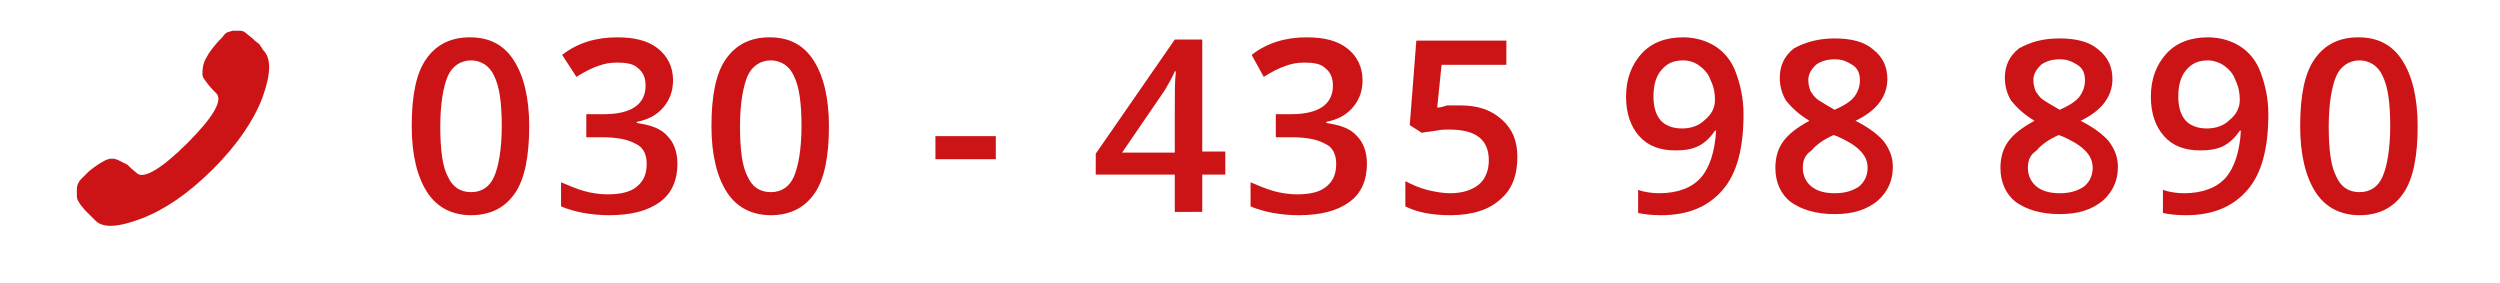
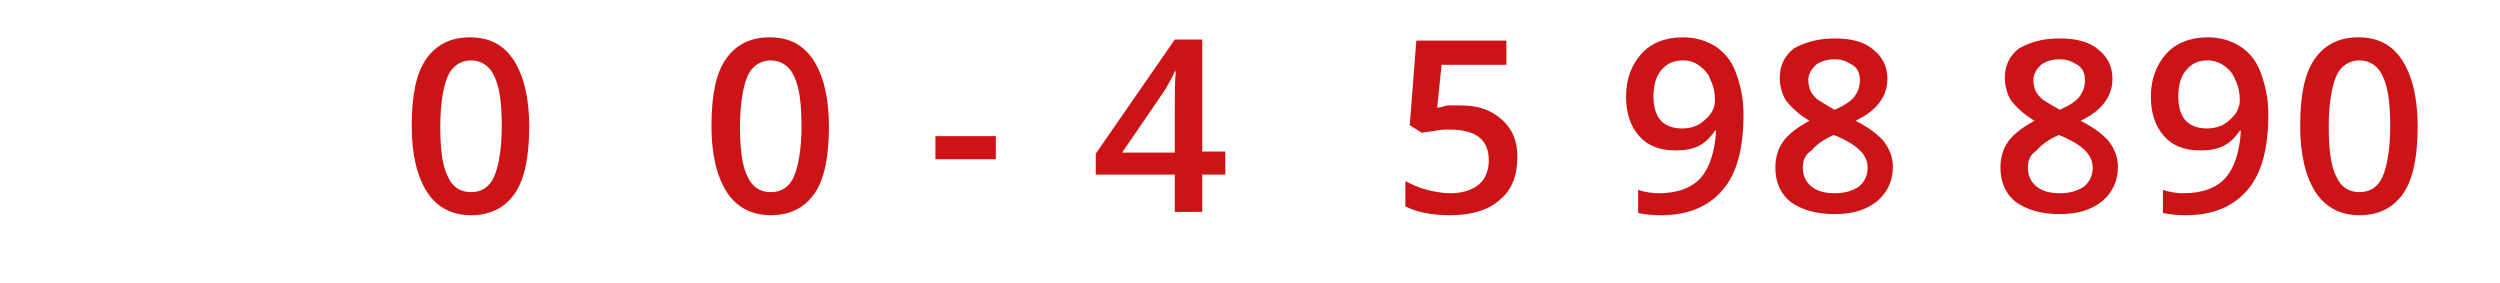
<svg xmlns="http://www.w3.org/2000/svg" version="1.1" id="Ebene_1" x="0px" y="0px" width="227.7px" height="25.8px" viewBox="0 0 227.7 25.8" style="enable-background:new 0 0 227.7 25.8;" xml:space="preserve">
  <style type="text/css">
	.st0{fill:#CC1417;}
</style>
  <g>
-     <path class="st0" d="M17.1,13c2.4-2.4,3.2-3.9,2.6-4.5l-0.2-0.2c-0.4-0.4-0.7-0.8-0.9-1.1C18.4,7,18.4,6.6,18.5,6   c0.1-0.5,0.5-1.2,1.1-1.9c0.3-0.4,0.6-0.6,0.8-0.9s0.5-0.3,0.8-0.4c0.3,0,0.5,0,0.7,0s0.4,0.1,0.6,0.3L23,3.5   c0.1,0.1,0.3,0.3,0.6,0.5L24,4.6c0.7,0.7,0.7,2.1-0.1,4.3c-0.8,2.1-2.3,4.3-4.5,6.5c-2.2,2.2-4.4,3.7-6.5,4.5   c-2.1,0.8-3.5,0.9-4.2,0.2l-0.5-0.5c-0.3-0.3-0.5-0.5-0.5-0.5l-0.4-0.5c-0.2-0.3-0.3-0.5-0.3-0.7l0-0.7c0-0.3,0.1-0.5,0.3-0.8   c0.2-0.2,0.5-0.5,0.8-0.8c0.6-0.5,1.1-0.8,1.5-1c0.4-0.2,0.8-0.2,1.2,0c0.4,0.2,0.6,0.3,0.8,0.4c0.1,0.1,0.4,0.4,0.9,0.8   C13.1,16.3,14.7,15.4,17.1,13z" />
    <path class="st0" d="M48.2,11.5c0,2.7-0.4,4.8-1.3,6.1c-0.9,1.3-2.2,2-4,2c-1.7,0-3.1-0.7-4-2.1c-0.9-1.4-1.4-3.4-1.4-6   c0-2.8,0.4-4.8,1.3-6.1c0.9-1.3,2.2-2,4-2c1.8,0,3.1,0.7,4,2.1S48.2,8.9,48.2,11.5z M40.1,11.5c0,2.1,0.2,3.7,0.7,4.6   c0.4,0.9,1.1,1.4,2.1,1.4s1.7-0.5,2.1-1.4c0.4-0.9,0.7-2.5,0.7-4.6c0-2.1-0.2-3.6-0.7-4.6c-0.4-0.9-1.2-1.4-2.1-1.4   S41.2,6,40.8,6.9S40.1,9.4,40.1,11.5z" />
-     <path class="st0" d="M61.3,7.3c0,1-0.3,1.8-0.9,2.5c-0.6,0.7-1.4,1.1-2.4,1.3v0.1c1.3,0.2,2.2,0.5,2.8,1.2c0.6,0.6,0.9,1.5,0.9,2.5   c0,1.5-0.5,2.7-1.6,3.5c-1.1,0.8-2.6,1.2-4.6,1.2c-1.7,0-3.2-0.3-4.4-0.8v-2.2c0.7,0.3,1.4,0.6,2.1,0.8c0.7,0.2,1.5,0.3,2.1,0.3   c1.2,0,2.1-0.2,2.7-0.7s0.9-1.1,0.9-2.1c0-0.8-0.3-1.5-1-1.8c-0.7-0.4-1.7-0.6-3.1-0.6h-1.4v-2.1H55c2.5,0,3.8-0.9,3.8-2.6   c0-0.7-0.2-1.2-0.7-1.6c-0.4-0.4-1.1-0.5-1.9-0.5c-0.6,0-1.2,0.1-1.7,0.3c-0.6,0.2-1.2,0.5-2,1L51.2,5c1.4-1.1,3.1-1.6,5-1.6   c1.6,0,2.8,0.3,3.7,1C60.8,5.1,61.3,6.1,61.3,7.3z" />
    <path class="st0" d="M75.5,11.5c0,2.7-0.4,4.8-1.3,6.1c-0.9,1.3-2.2,2-4,2c-1.7,0-3.1-0.7-4-2.1c-0.9-1.4-1.4-3.4-1.4-6   c0-2.8,0.4-4.8,1.3-6.1c0.9-1.3,2.2-2,4-2c1.8,0,3.1,0.7,4,2.1S75.5,8.9,75.5,11.5z M67.4,11.5c0,2.1,0.2,3.7,0.7,4.6   c0.4,0.9,1.1,1.4,2.1,1.4s1.7-0.5,2.1-1.4c0.4-0.9,0.7-2.5,0.7-4.6c0-2.1-0.2-3.6-0.7-4.6c-0.4-0.9-1.2-1.4-2.1-1.4   S68.5,6,68.1,6.9S67.4,9.4,67.4,11.5z" />
    <path class="st0" d="M85.2,14.5v-2.1h5.5v2.1H85.2z" />
    <path class="st0" d="M111.6,15.9h-2.1v3.4H107v-3.4h-7.2V14L107,3.6h2.5v10.2h2.1V15.9z M107,13.8V9.9c0-1.4,0-2.6,0.1-3.4H107   c-0.2,0.5-0.5,1-0.9,1.7l-3.9,5.7H107z" />
-     <path class="st0" d="M124.1,7.3c0,1-0.3,1.8-0.9,2.5c-0.6,0.7-1.4,1.1-2.4,1.3v0.1c1.3,0.2,2.2,0.5,2.8,1.2   c0.6,0.6,0.9,1.5,0.9,2.5c0,1.5-0.5,2.7-1.6,3.5c-1.1,0.8-2.6,1.2-4.6,1.2c-1.7,0-3.2-0.3-4.4-0.8v-2.2c0.7,0.3,1.4,0.6,2.1,0.8   c0.7,0.2,1.5,0.3,2.1,0.3c1.2,0,2.1-0.2,2.7-0.7s0.9-1.1,0.9-2.1c0-0.8-0.3-1.5-1-1.8c-0.7-0.4-1.7-0.6-3.1-0.6h-1.4v-2.1h1.4   c2.5,0,3.8-0.9,3.8-2.6c0-0.7-0.2-1.2-0.7-1.6c-0.4-0.4-1.1-0.5-1.9-0.5c-0.6,0-1.2,0.1-1.7,0.3c-0.6,0.2-1.2,0.5-2,1L114,5   c1.4-1.1,3.1-1.6,5-1.6c1.6,0,2.8,0.3,3.7,1C123.6,5.1,124.1,6.1,124.1,7.3z" />
    <path class="st0" d="M133,9.6c1.6,0,2.8,0.4,3.8,1.3s1.4,2,1.4,3.4c0,1.7-0.5,3-1.6,3.9c-1,0.9-2.5,1.4-4.5,1.4   c-1.8,0-3.1-0.3-4.1-0.8v-2.3c0.6,0.3,1.2,0.6,2,0.8c0.8,0.2,1.5,0.3,2.1,0.3c1.1,0,2-0.3,2.6-0.8c0.6-0.5,0.9-1.3,0.9-2.2   c0-1.9-1.2-2.8-3.6-2.8c-0.3,0-0.8,0-1.2,0.1c-0.5,0.1-0.9,0.1-1.3,0.2l-1.1-0.7l0.6-7.7h8.2v2.2h-5.9l-0.4,3.9   c0.3,0,0.6-0.1,0.9-0.2C132,9.6,132.5,9.6,133,9.6z" />
    <path class="st0" d="M158.8,10.4c0,3.1-0.6,5.4-1.9,6.9s-3.1,2.3-5.6,2.3c-1,0-1.6-0.1-2.1-0.2v-2.1c0.6,0.2,1.3,0.3,1.9,0.3   c1.7,0,3-0.5,3.8-1.4c0.8-0.9,1.3-2.4,1.4-4.3h-0.1c-0.4,0.6-0.9,1.1-1.5,1.4c-0.6,0.3-1.3,0.4-2.1,0.4c-1.4,0-2.5-0.4-3.3-1.3   c-0.8-0.9-1.2-2.1-1.2-3.6c0-1.6,0.5-2.9,1.4-3.9c0.9-1,2.2-1.5,3.8-1.5c1.1,0,2.1,0.3,2.9,0.8c0.8,0.5,1.5,1.3,1.9,2.4   C158.5,7.7,158.8,8.9,158.8,10.4z M153.3,5.5c-0.9,0-1.5,0.3-2,0.9c-0.5,0.6-0.7,1.4-0.7,2.4c0,0.9,0.2,1.6,0.6,2.1   c0.4,0.5,1.1,0.8,2,0.8c0.9,0,1.6-0.3,2.1-0.8c0.6-0.5,0.9-1.1,0.9-1.8c0-0.6-0.1-1.2-0.4-1.8c-0.2-0.6-0.6-1-1-1.3   C154.4,5.7,153.9,5.5,153.3,5.5z" />
    <path class="st0" d="M167.1,3.5c1.5,0,2.7,0.3,3.5,1c0.9,0.7,1.3,1.6,1.3,2.7c0,1.6-1,2.9-2.9,3.8c1.2,0.6,2.1,1.3,2.6,1.9   c0.5,0.7,0.8,1.4,0.8,2.3c0,1.3-0.5,2.3-1.4,3.1c-1,0.8-2.2,1.2-3.9,1.2c-1.7,0-3-0.4-4-1.1c-0.9-0.7-1.4-1.8-1.4-3.1   c0-0.9,0.2-1.7,0.7-2.4c0.5-0.7,1.3-1.3,2.4-1.9c-1-0.6-1.6-1.2-2.1-1.8c-0.4-0.6-0.6-1.4-0.6-2.1c0-1.1,0.4-2,1.3-2.7   C164.5,3.8,165.7,3.5,167.1,3.5z M164.2,15.3c0,0.7,0.3,1.3,0.8,1.7c0.5,0.4,1.2,0.6,2.1,0.6c0.9,0,1.6-0.2,2.2-0.6   c0.5-0.4,0.8-1,0.8-1.7c0-0.6-0.2-1.1-0.7-1.6c-0.5-0.5-1.2-0.9-2.1-1.3l-0.3-0.1c-0.9,0.4-1.6,0.9-2,1.4   C164.4,14.1,164.2,14.6,164.2,15.3z M167.1,5.4c-0.7,0-1.3,0.2-1.7,0.5c-0.4,0.4-0.7,0.8-0.7,1.4c0,0.4,0.1,0.7,0.2,1   c0.2,0.3,0.4,0.6,0.7,0.8c0.3,0.2,0.8,0.5,1.5,0.9c0.9-0.4,1.5-0.8,1.8-1.2s0.5-0.9,0.5-1.5c0-0.6-0.2-1.1-0.7-1.4   S167.8,5.4,167.1,5.4z" />
    <path class="st0" d="M187.6,3.5c1.5,0,2.7,0.3,3.5,1c0.9,0.7,1.3,1.6,1.3,2.7c0,1.6-1,2.9-2.9,3.8c1.2,0.6,2.1,1.3,2.6,1.9   c0.5,0.7,0.8,1.4,0.8,2.3c0,1.3-0.5,2.3-1.4,3.1c-1,0.8-2.2,1.2-3.9,1.2c-1.7,0-3-0.4-4-1.1c-0.9-0.7-1.4-1.8-1.4-3.1   c0-0.9,0.2-1.7,0.7-2.4c0.5-0.7,1.3-1.3,2.4-1.9c-1-0.6-1.6-1.2-2.1-1.8c-0.4-0.6-0.6-1.4-0.6-2.1c0-1.1,0.4-2,1.3-2.7   C185,3.8,186.1,3.5,187.6,3.5z M184.7,15.3c0,0.7,0.3,1.3,0.8,1.7c0.5,0.4,1.2,0.6,2.1,0.6c0.9,0,1.6-0.2,2.2-0.6   c0.5-0.4,0.8-1,0.8-1.7c0-0.6-0.2-1.1-0.7-1.6c-0.5-0.5-1.2-0.9-2.1-1.3l-0.3-0.1c-0.9,0.4-1.6,0.9-2,1.4   C184.9,14.1,184.7,14.6,184.7,15.3z M187.6,5.4c-0.7,0-1.3,0.2-1.7,0.5c-0.4,0.4-0.7,0.8-0.7,1.4c0,0.4,0.1,0.7,0.2,1   c0.2,0.3,0.4,0.6,0.7,0.8c0.3,0.2,0.8,0.5,1.5,0.9c0.9-0.4,1.5-0.8,1.8-1.2s0.5-0.9,0.5-1.5c0-0.6-0.2-1.1-0.7-1.4   S188.3,5.4,187.6,5.4z" />
    <path class="st0" d="M206.6,10.4c0,3.1-0.6,5.4-1.9,6.9s-3.1,2.3-5.6,2.3c-1,0-1.6-0.1-2.1-0.2v-2.1c0.6,0.2,1.3,0.3,1.9,0.3   c1.7,0,3-0.5,3.8-1.4c0.8-0.9,1.3-2.4,1.4-4.3H204c-0.4,0.6-0.9,1.1-1.5,1.4c-0.6,0.3-1.3,0.4-2.1,0.4c-1.4,0-2.5-0.4-3.3-1.3   c-0.8-0.9-1.2-2.1-1.2-3.6c0-1.6,0.5-2.9,1.4-3.9c0.9-1,2.2-1.5,3.8-1.5c1.1,0,2.1,0.3,2.9,0.8c0.8,0.5,1.5,1.3,1.9,2.4   C206.3,7.7,206.6,8.9,206.6,10.4z M201.1,5.5c-0.9,0-1.5,0.3-2,0.9c-0.5,0.6-0.7,1.4-0.7,2.4c0,0.9,0.2,1.6,0.6,2.1   c0.4,0.5,1.1,0.8,2,0.8c0.9,0,1.6-0.3,2.1-0.8c0.6-0.5,0.9-1.1,0.9-1.8c0-0.6-0.1-1.2-0.4-1.8c-0.2-0.6-0.6-1-1-1.3   C202.2,5.7,201.6,5.5,201.1,5.5z" />
    <path class="st0" d="M220.2,11.5c0,2.7-0.4,4.8-1.3,6.1c-0.9,1.3-2.2,2-4,2c-1.7,0-3.1-0.7-4-2.1c-0.9-1.4-1.4-3.4-1.4-6   c0-2.8,0.4-4.8,1.3-6.1c0.9-1.3,2.2-2,4-2c1.8,0,3.1,0.7,4,2.1S220.2,8.9,220.2,11.5z M212.1,11.5c0,2.1,0.2,3.7,0.7,4.6   c0.4,0.9,1.1,1.4,2.1,1.4s1.7-0.5,2.1-1.4c0.4-0.9,0.7-2.5,0.7-4.6c0-2.1-0.2-3.6-0.7-4.6c-0.4-0.9-1.2-1.4-2.1-1.4   s-1.7,0.5-2.1,1.4S212.1,9.4,212.1,11.5z" />
  </g>
</svg>